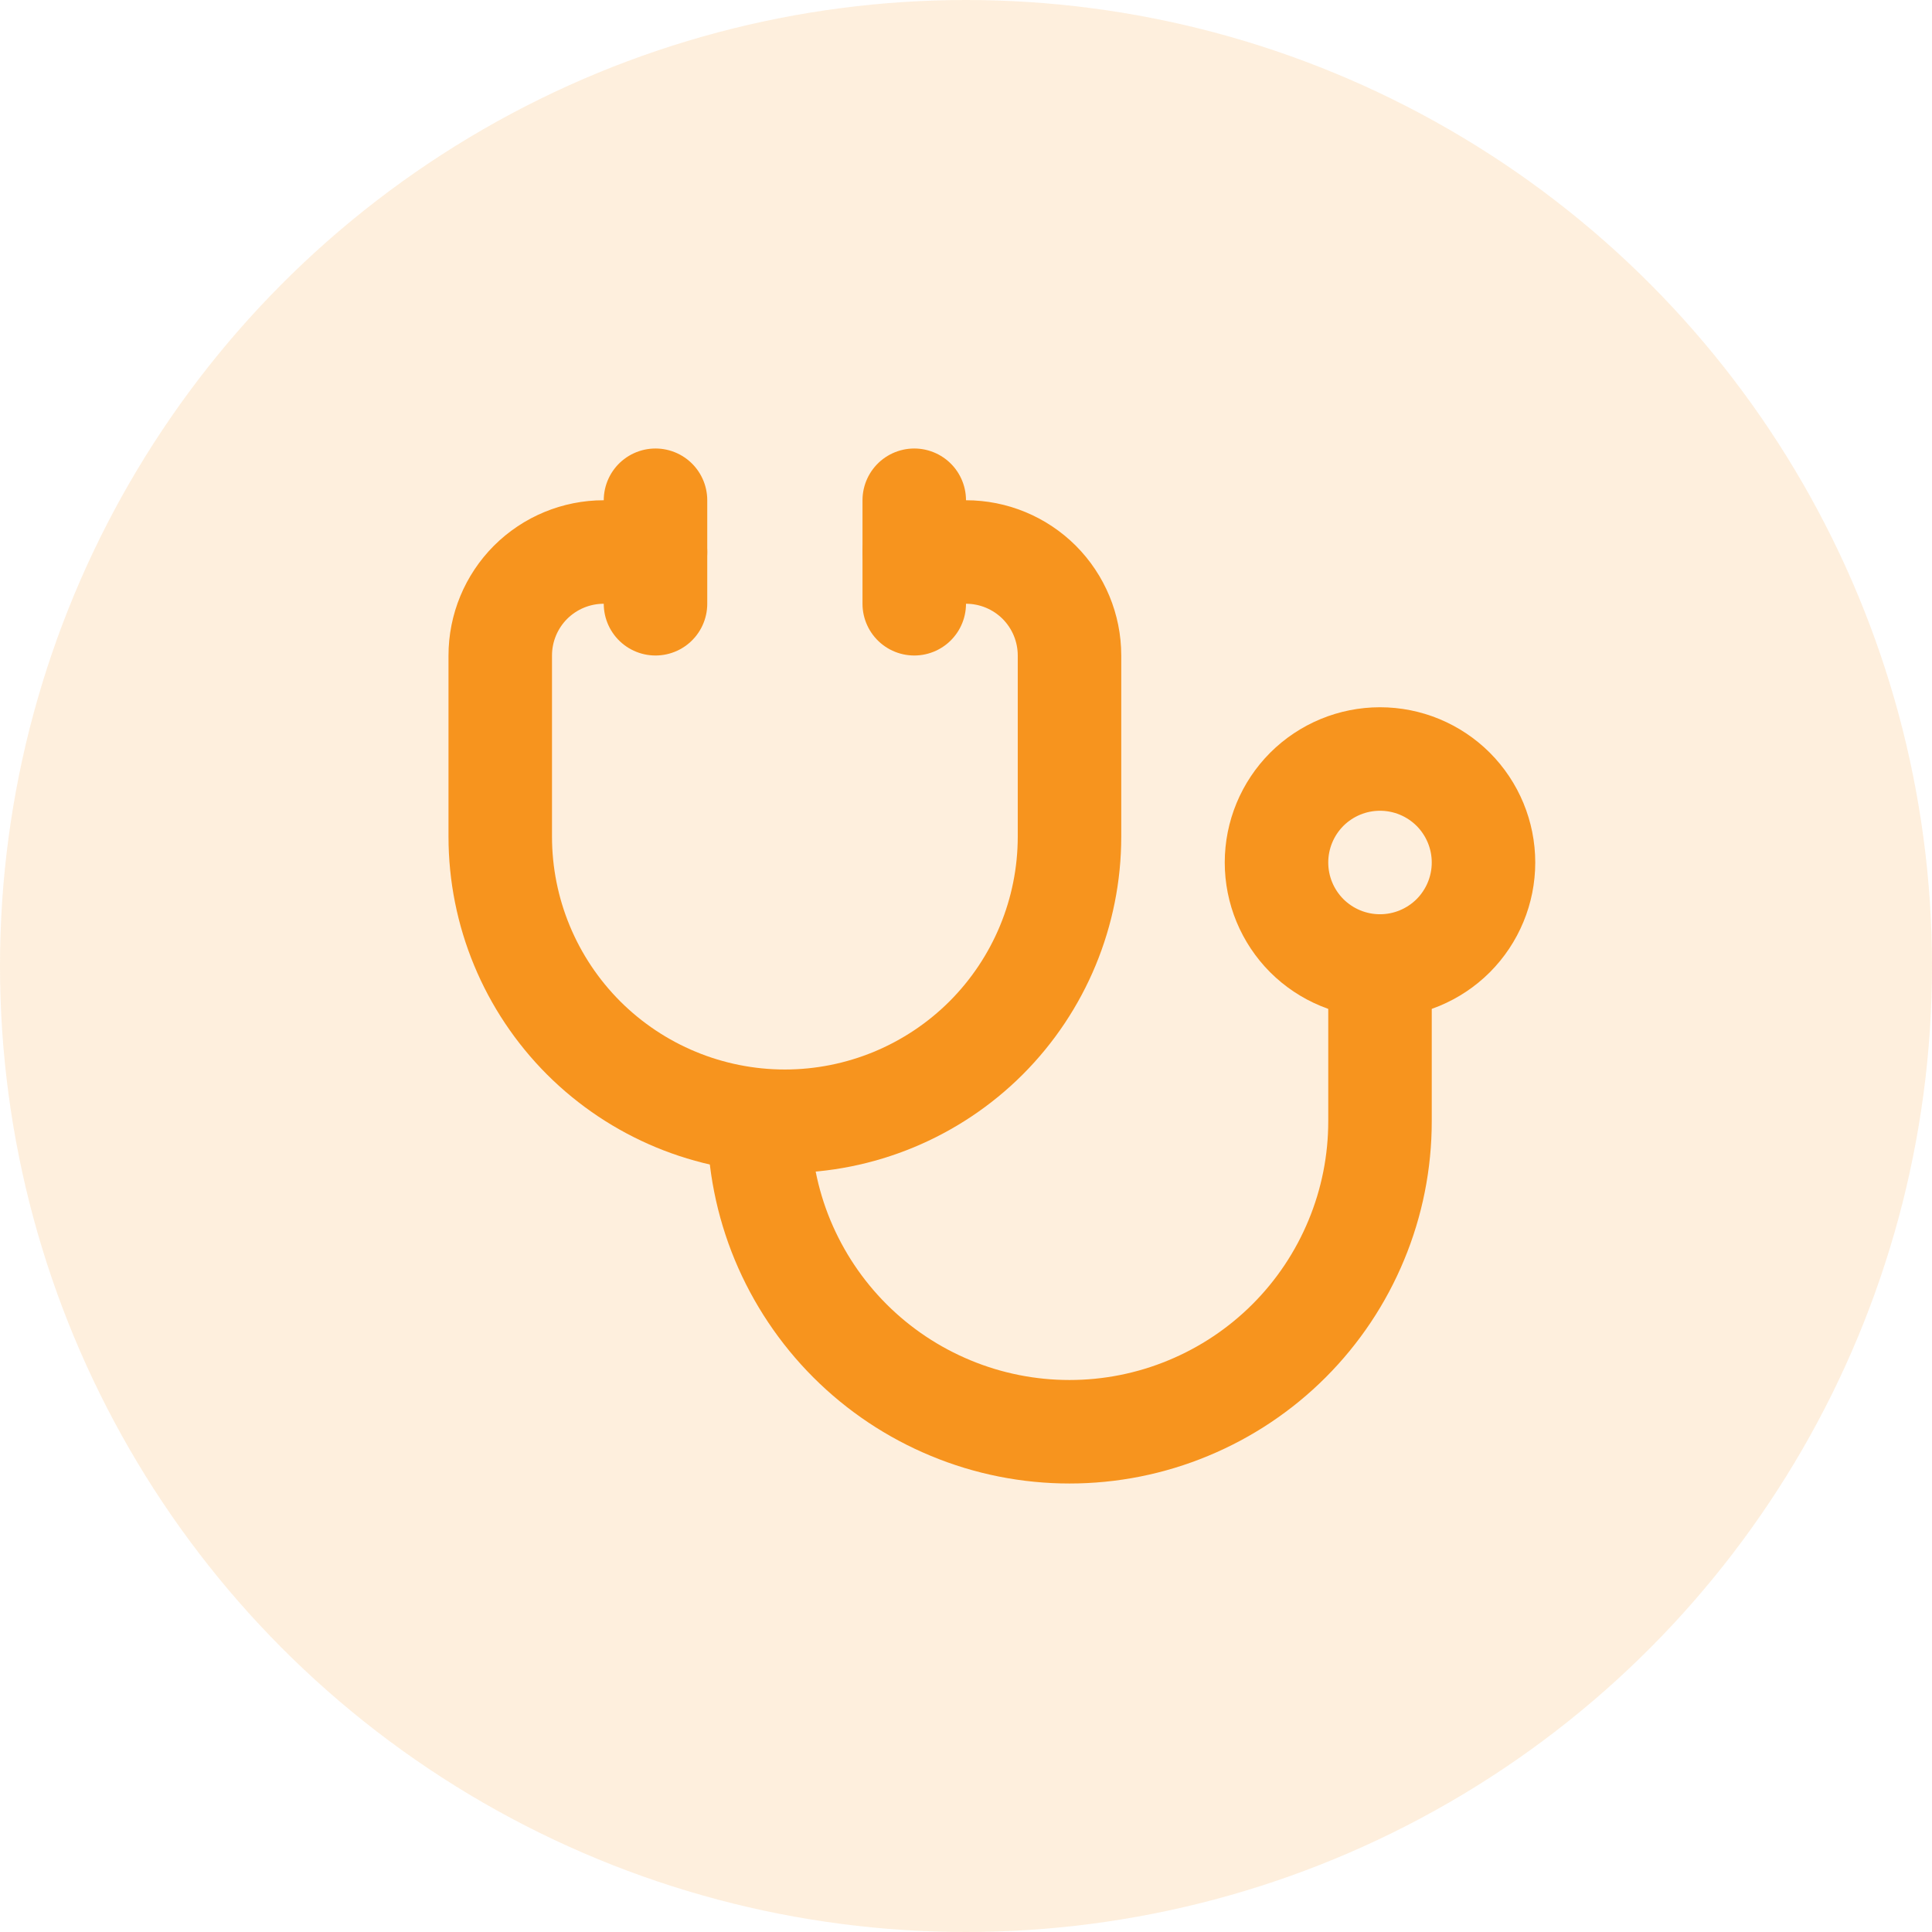
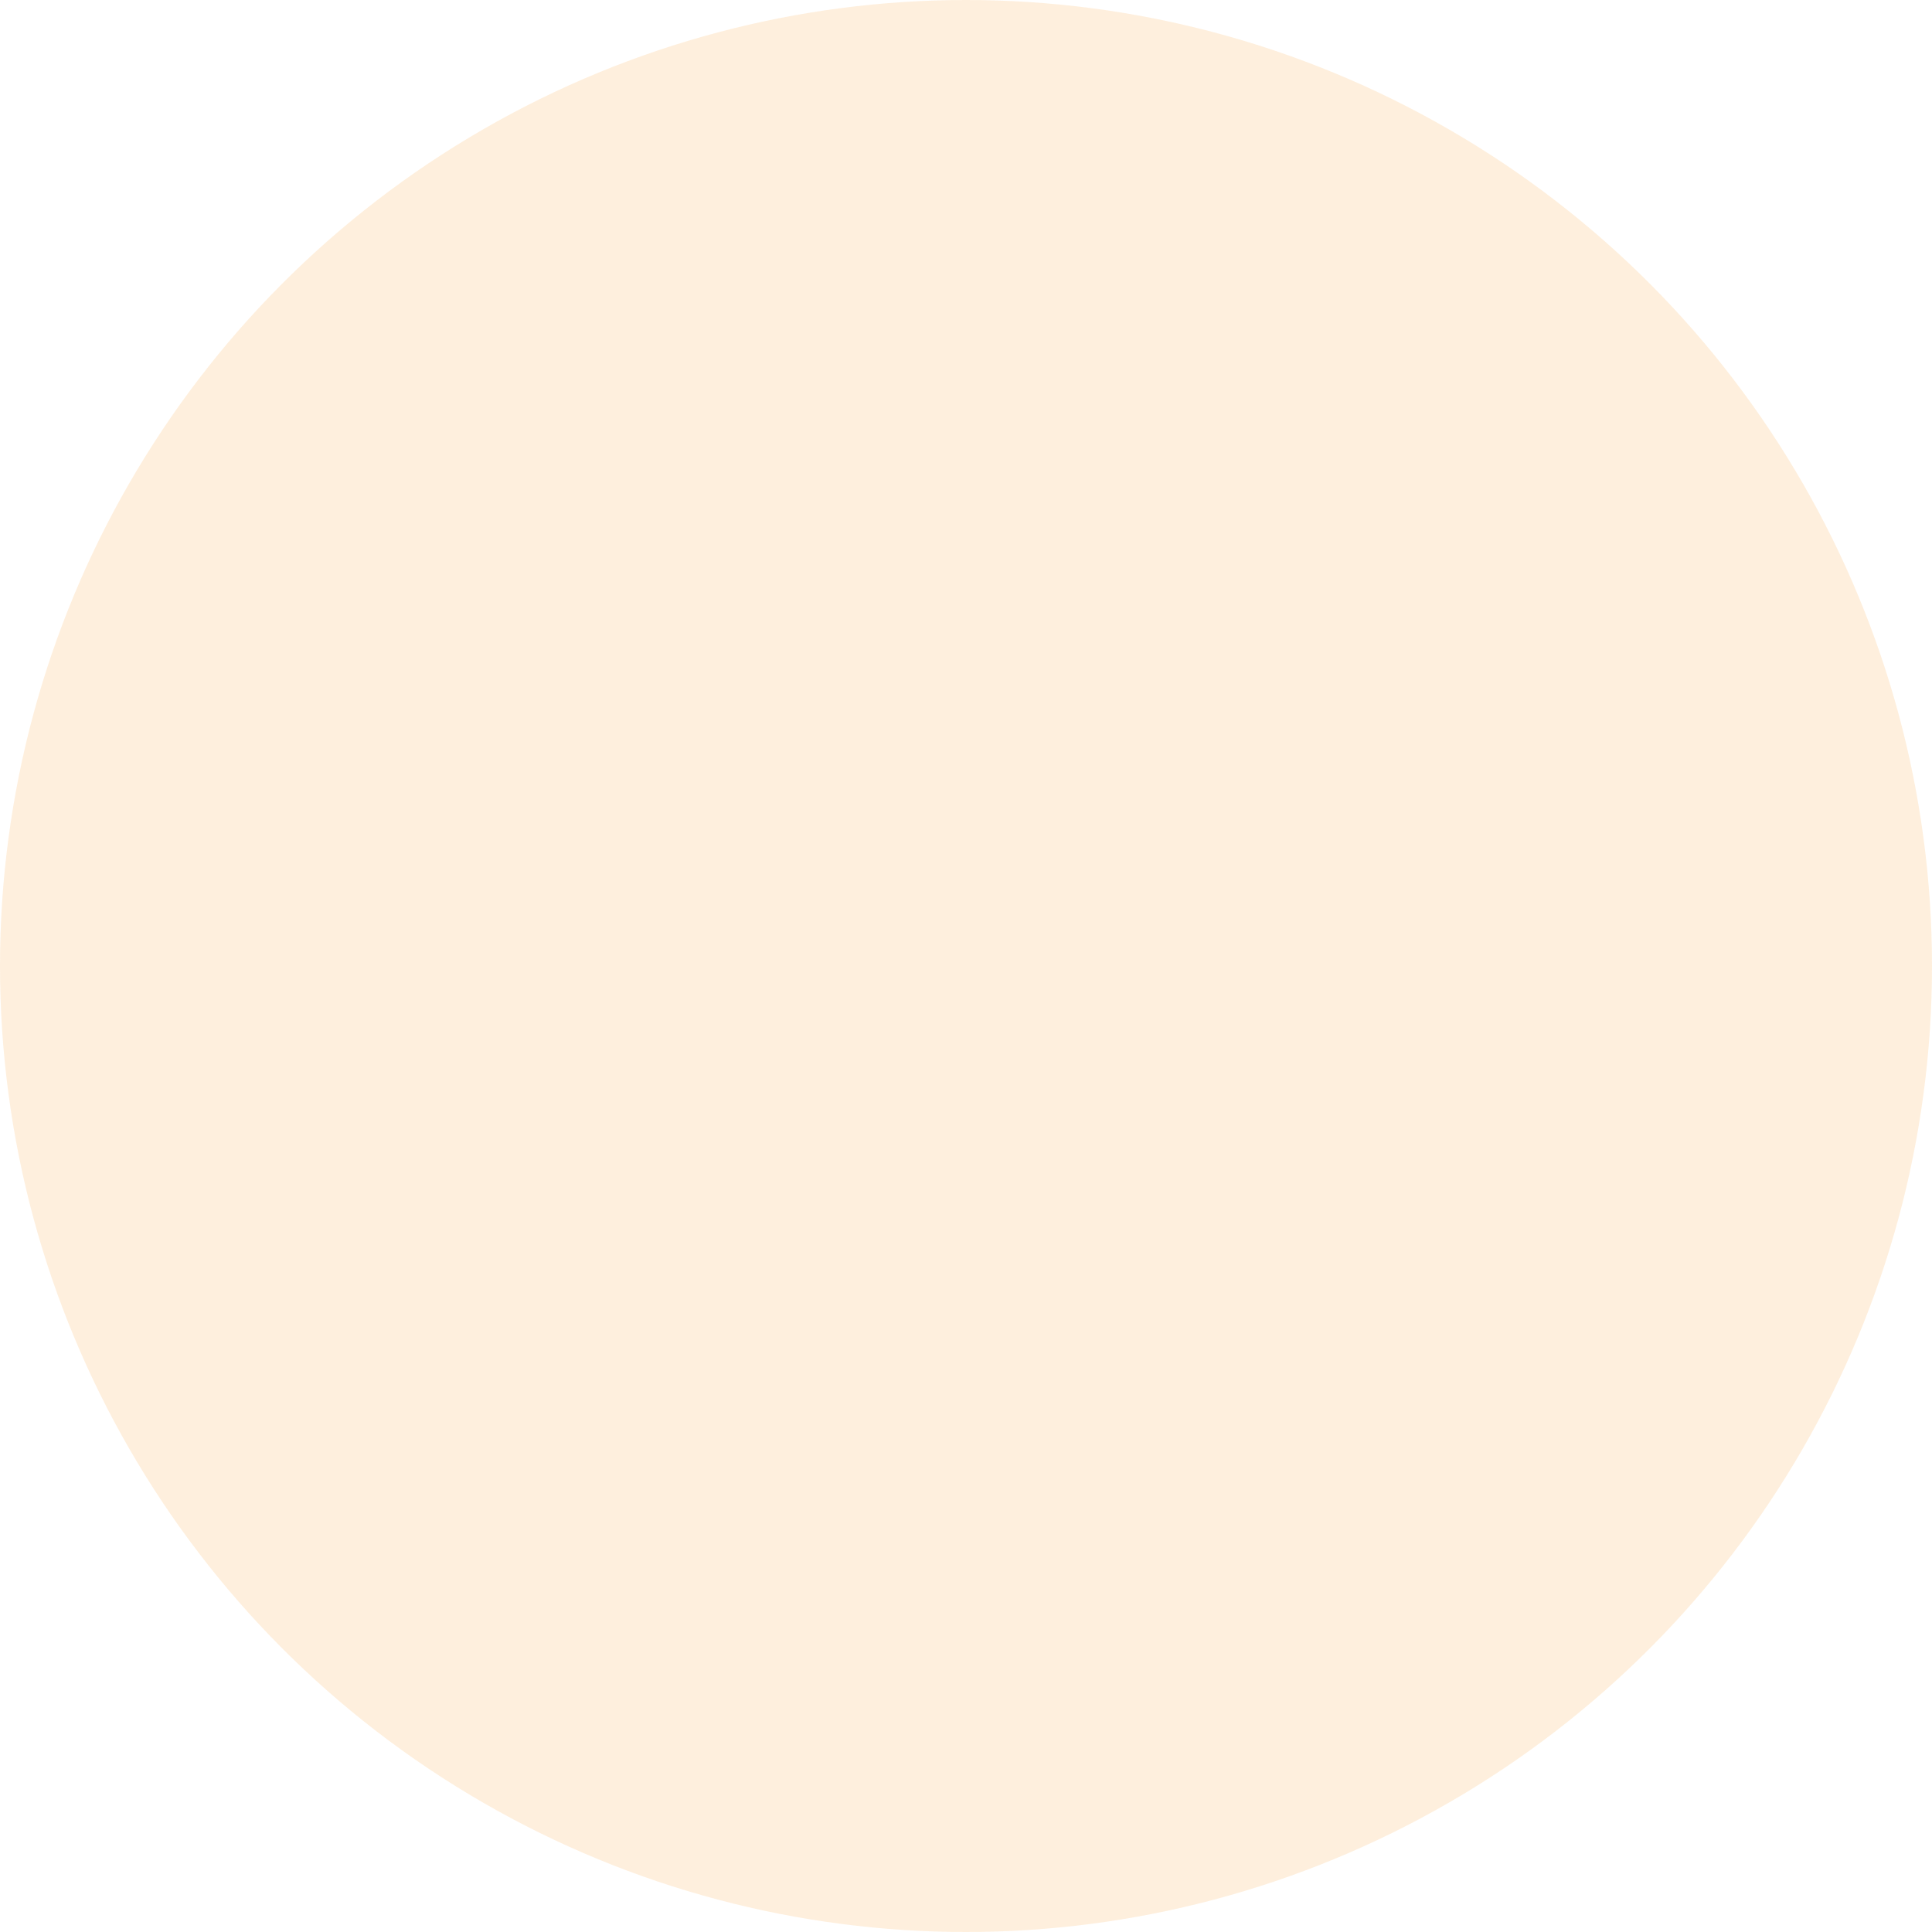
<svg xmlns="http://www.w3.org/2000/svg" width="28" height="28" viewBox="0 0 28 28" fill="none">
  <circle opacity="0.15" cx="14" cy="14" r="14" fill="#F7941E" />
  <g clip-path="url(#clip0_842_2663)">
-     <path d="M9.5 8H8.75C8.352 8 7.971 8.158 7.689 8.439C7.408 8.721 7.25 9.102 7.25 9.5V12.125C7.25 13.219 7.685 14.268 8.458 15.042C9.232 15.815 10.281 16.25 11.375 16.25C12.469 16.25 13.518 15.815 14.292 15.042C15.065 14.268 15.5 13.219 15.5 12.125V9.5C15.5 9.102 15.342 8.721 15.061 8.439C14.779 8.158 14.398 8 14 8H13.25" stroke="#F7941E" stroke-width="1.5" stroke-linecap="round" stroke-linejoin="round" />
    <path d="M11 16.25C11 16.841 11.116 17.426 11.342 17.972C11.569 18.518 11.9 19.014 12.318 19.432C12.736 19.85 13.232 20.181 13.778 20.407C14.324 20.634 14.909 20.75 15.5 20.75C16.091 20.75 16.676 20.634 17.222 20.407C17.768 20.181 18.264 19.85 18.682 19.432C19.1 19.014 19.431 18.518 19.657 17.972C19.884 17.426 20 16.841 20 16.25V14" stroke="#F7941E" stroke-width="1.5" stroke-linecap="round" stroke-linejoin="round" />
    <path d="M13.25 7.25V8.75" stroke="#F7941E" stroke-width="1.5" stroke-linecap="round" stroke-linejoin="round" />
-     <path d="M9.5 7.25V8.75" stroke="#F7941E" stroke-width="1.5" stroke-linecap="round" stroke-linejoin="round" />
-     <path d="M18.5 12.5C18.5 12.898 18.658 13.279 18.939 13.561C19.221 13.842 19.602 14 20 14C20.398 14 20.779 13.842 21.061 13.561C21.342 13.279 21.5 12.898 21.5 12.5C21.5 12.102 21.342 11.721 21.061 11.439C20.779 11.158 20.398 11 20 11C19.602 11 19.221 11.158 18.939 11.439C18.658 11.721 18.5 12.102 18.5 12.5Z" stroke="#F7941E" stroke-width="1.5" stroke-linecap="round" stroke-linejoin="round" />
+     <path d="M18.5 12.5C18.5 12.898 18.658 13.279 18.939 13.561C19.221 13.842 19.602 14 20 14C20.398 14 20.779 13.842 21.061 13.561C21.5 12.102 21.342 11.721 21.061 11.439C20.779 11.158 20.398 11 20 11C19.602 11 19.221 11.158 18.939 11.439C18.658 11.721 18.5 12.102 18.5 12.5Z" stroke="#F7941E" stroke-width="1.5" stroke-linecap="round" stroke-linejoin="round" />
  </g>
  <defs>
    <clipPath id="clip0_842_2663">
-       <rect width="18" height="18" fill="white" transform="translate(5 5)" />
-     </clipPath>
+       </clipPath>
  </defs>
</svg>